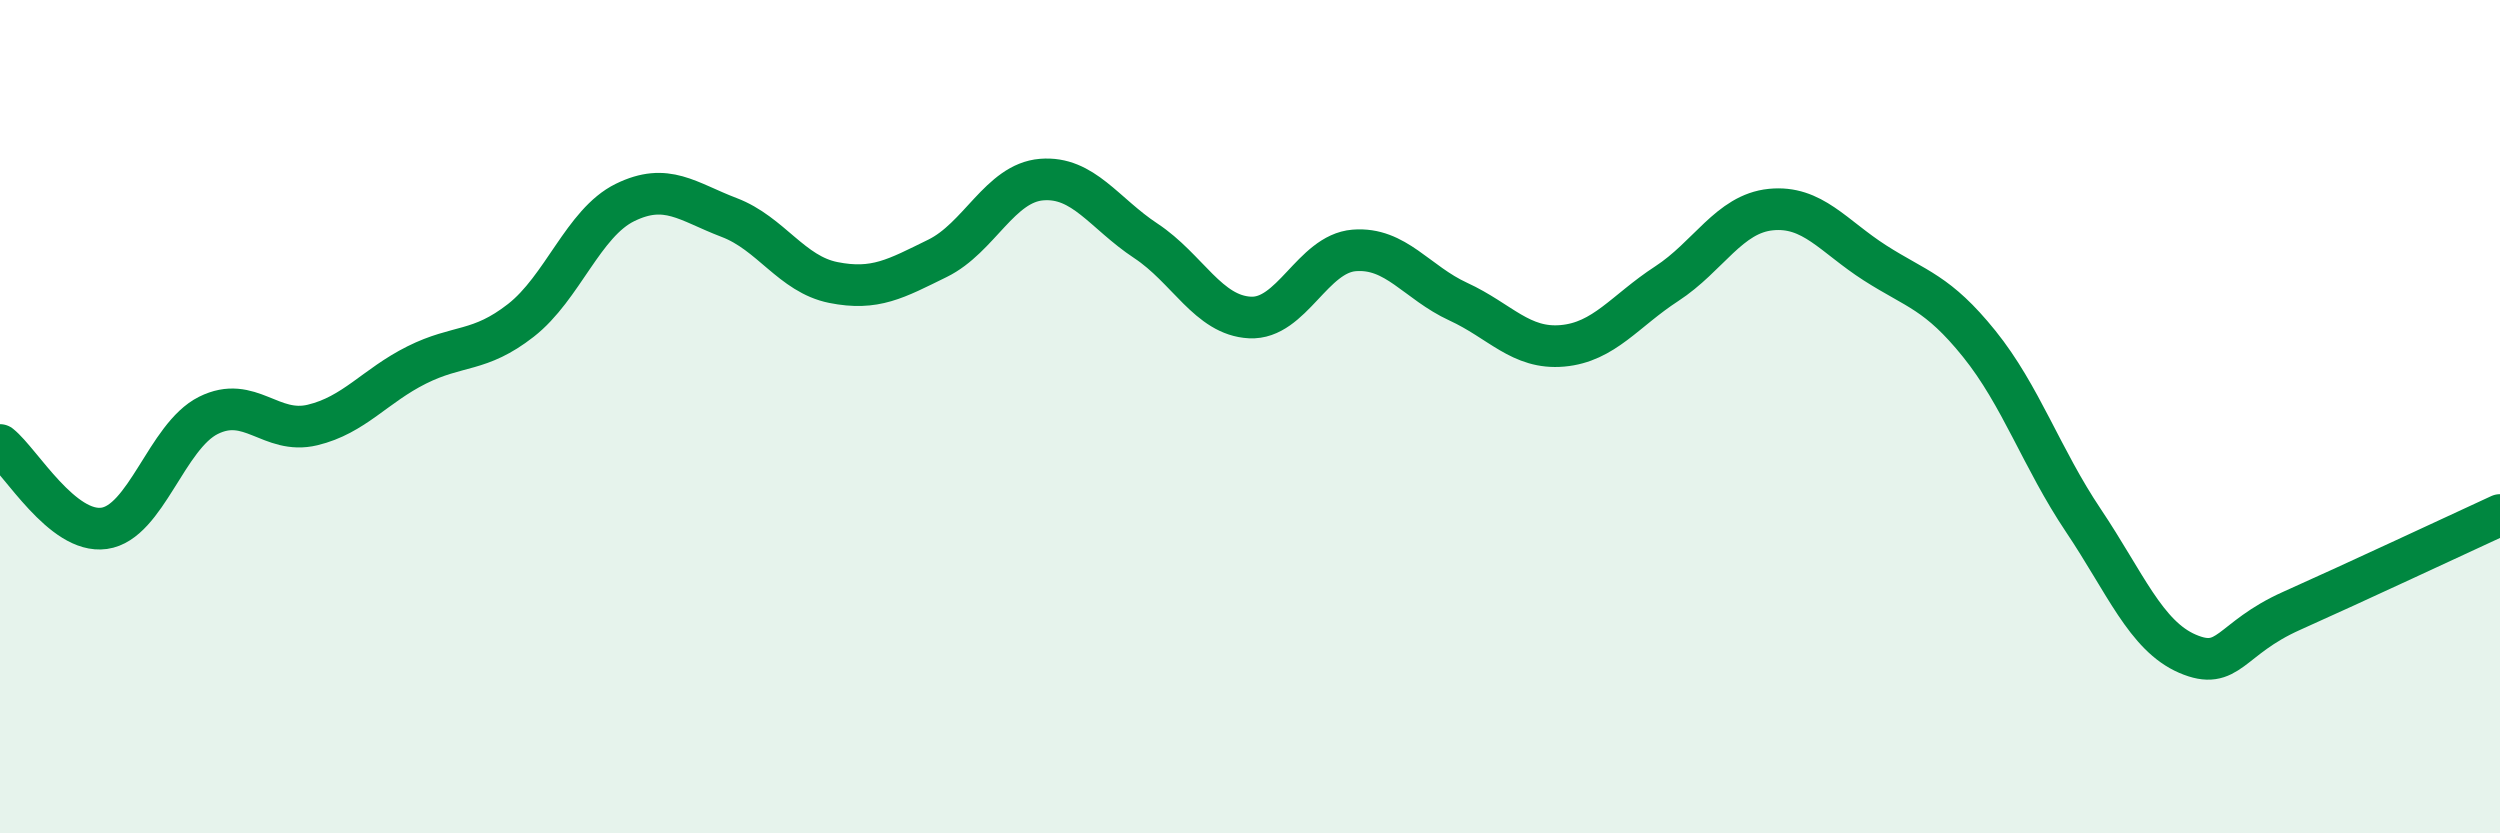
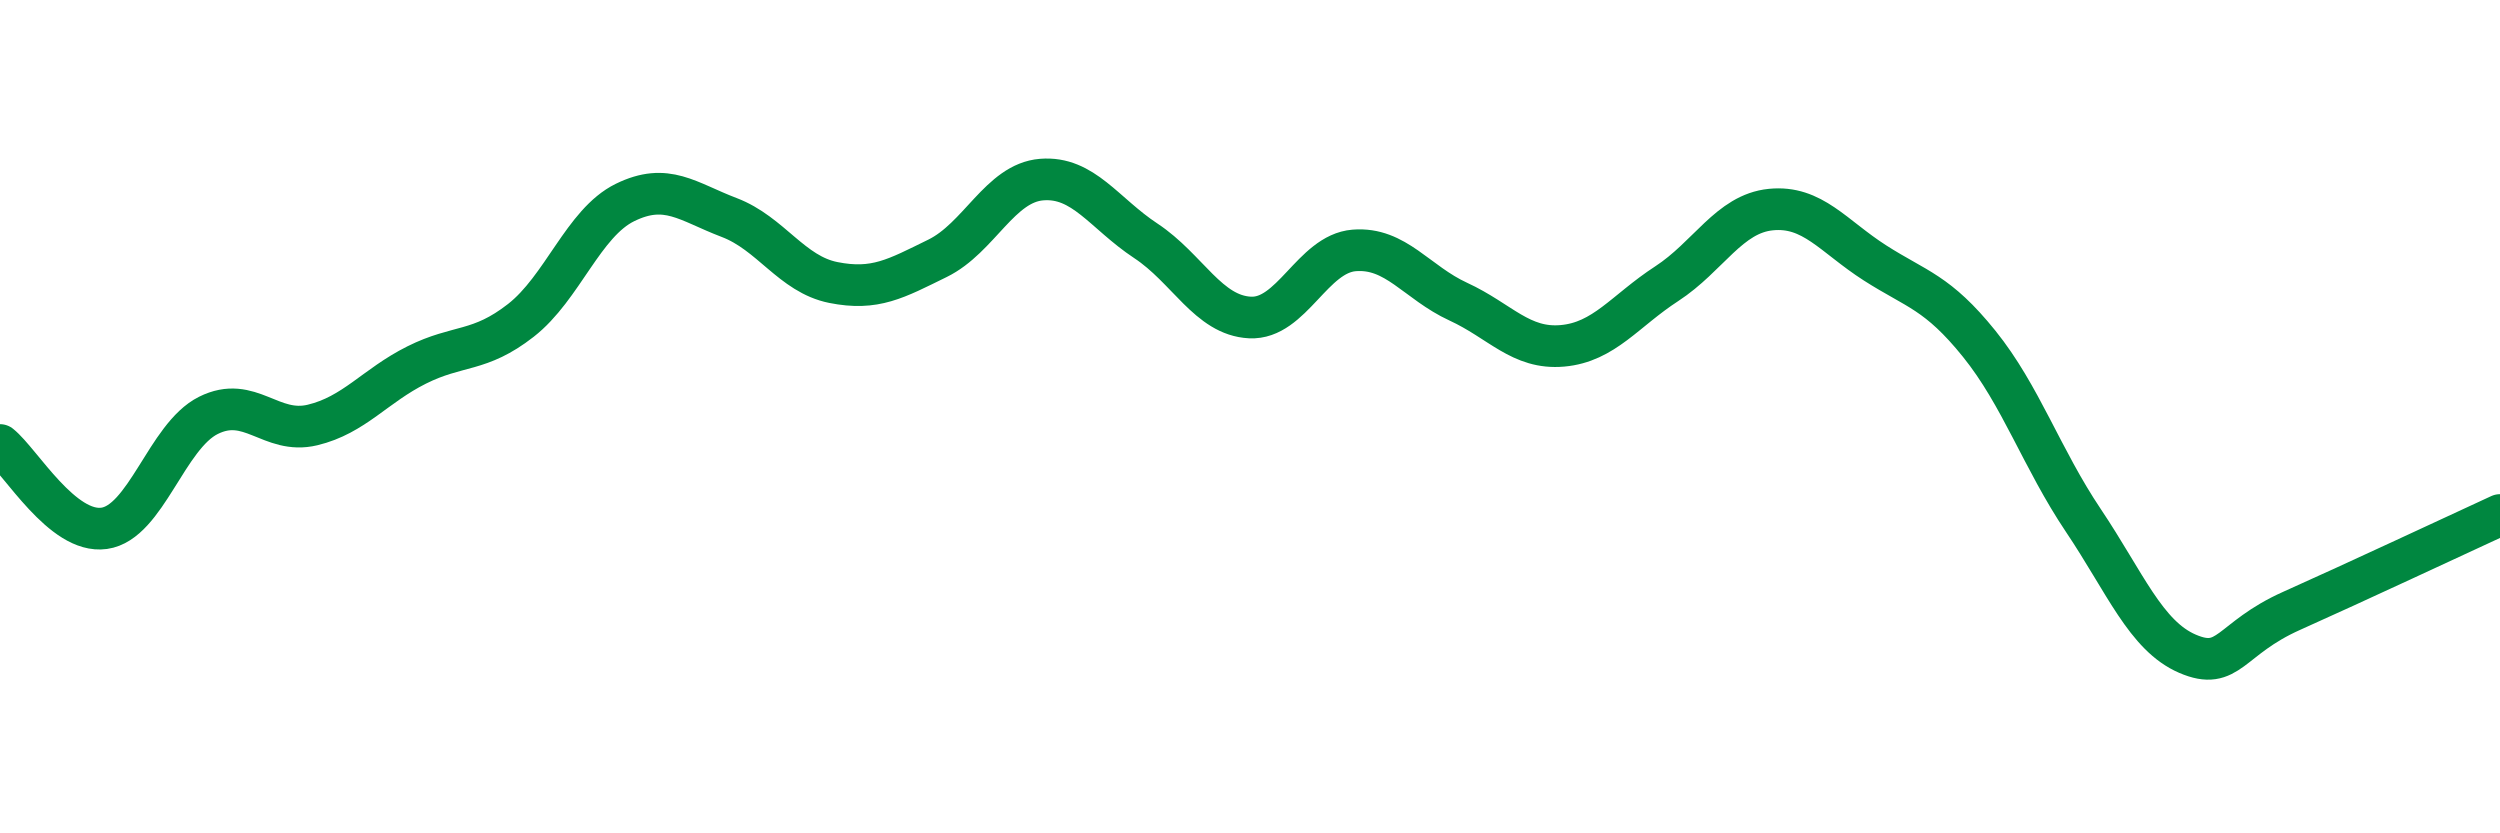
<svg xmlns="http://www.w3.org/2000/svg" width="60" height="20" viewBox="0 0 60 20">
-   <path d="M 0,10.68 C 0.5,11.08 1.5,12.82 2.5,12.68 C 3.5,12.54 4,10.47 5,9.97 C 6,9.47 6.5,10.44 7.5,10.2 C 8.5,9.96 9,9.26 10,8.76 C 11,8.26 11.5,8.47 12.5,7.69 C 13.5,6.91 14,5.35 15,4.86 C 16,4.37 16.5,4.84 17.5,5.22 C 18.5,5.6 19,6.58 20,6.78 C 21,6.98 21.5,6.69 22.5,6.2 C 23.5,5.71 24,4.39 25,4.31 C 26,4.23 26.5,5.12 27.5,5.78 C 28.5,6.44 29,7.57 30,7.62 C 31,7.67 31.5,6.09 32.5,6.01 C 33.5,5.93 34,6.78 35,7.24 C 36,7.7 36.5,8.39 37.5,8.3 C 38.5,8.21 39,7.46 40,6.81 C 41,6.16 41.5,5.13 42.5,5.03 C 43.5,4.93 44,5.67 45,6.31 C 46,6.95 46.5,7.01 47.5,8.25 C 48.5,9.49 49,11 50,12.49 C 51,13.98 51.5,15.26 52.5,15.69 C 53.5,16.12 53.5,15.33 55,14.66 C 56.5,13.99 59,12.82 60,12.36L60 20L0 20Z" fill="#008740" opacity="0.1" stroke-linecap="round" stroke-linejoin="round" />
  <path d="M 0,10.68 C 0.5,11.08 1.5,12.82 2.5,12.68 C 3.5,12.54 4,10.47 5,9.97 C 6,9.47 6.5,10.44 7.5,10.2 C 8.5,9.96 9,9.26 10,8.76 C 11,8.26 11.5,8.47 12.5,7.69 C 13.5,6.91 14,5.35 15,4.86 C 16,4.37 16.5,4.84 17.5,5.22 C 18.5,5.6 19,6.58 20,6.78 C 21,6.98 21.5,6.69 22.5,6.2 C 23.5,5.71 24,4.39 25,4.31 C 26,4.23 26.5,5.12 27.5,5.78 C 28.5,6.44 29,7.57 30,7.62 C 31,7.67 31.5,6.09 32.5,6.01 C 33.5,5.93 34,6.78 35,7.24 C 36,7.7 36.5,8.39 37.5,8.3 C 38.5,8.21 39,7.46 40,6.81 C 41,6.16 41.5,5.13 42.5,5.03 C 43.5,4.93 44,5.67 45,6.31 C 46,6.95 46.5,7.01 47.5,8.25 C 48.5,9.49 49,11 50,12.49 C 51,13.98 51.5,15.26 52.5,15.69 C 53.5,16.12 53.5,15.33 55,14.66 C 56.5,13.99 59,12.82 60,12.36" stroke="#008740" stroke-width="1" fill="none" stroke-linecap="round" stroke-linejoin="round" />
</svg>